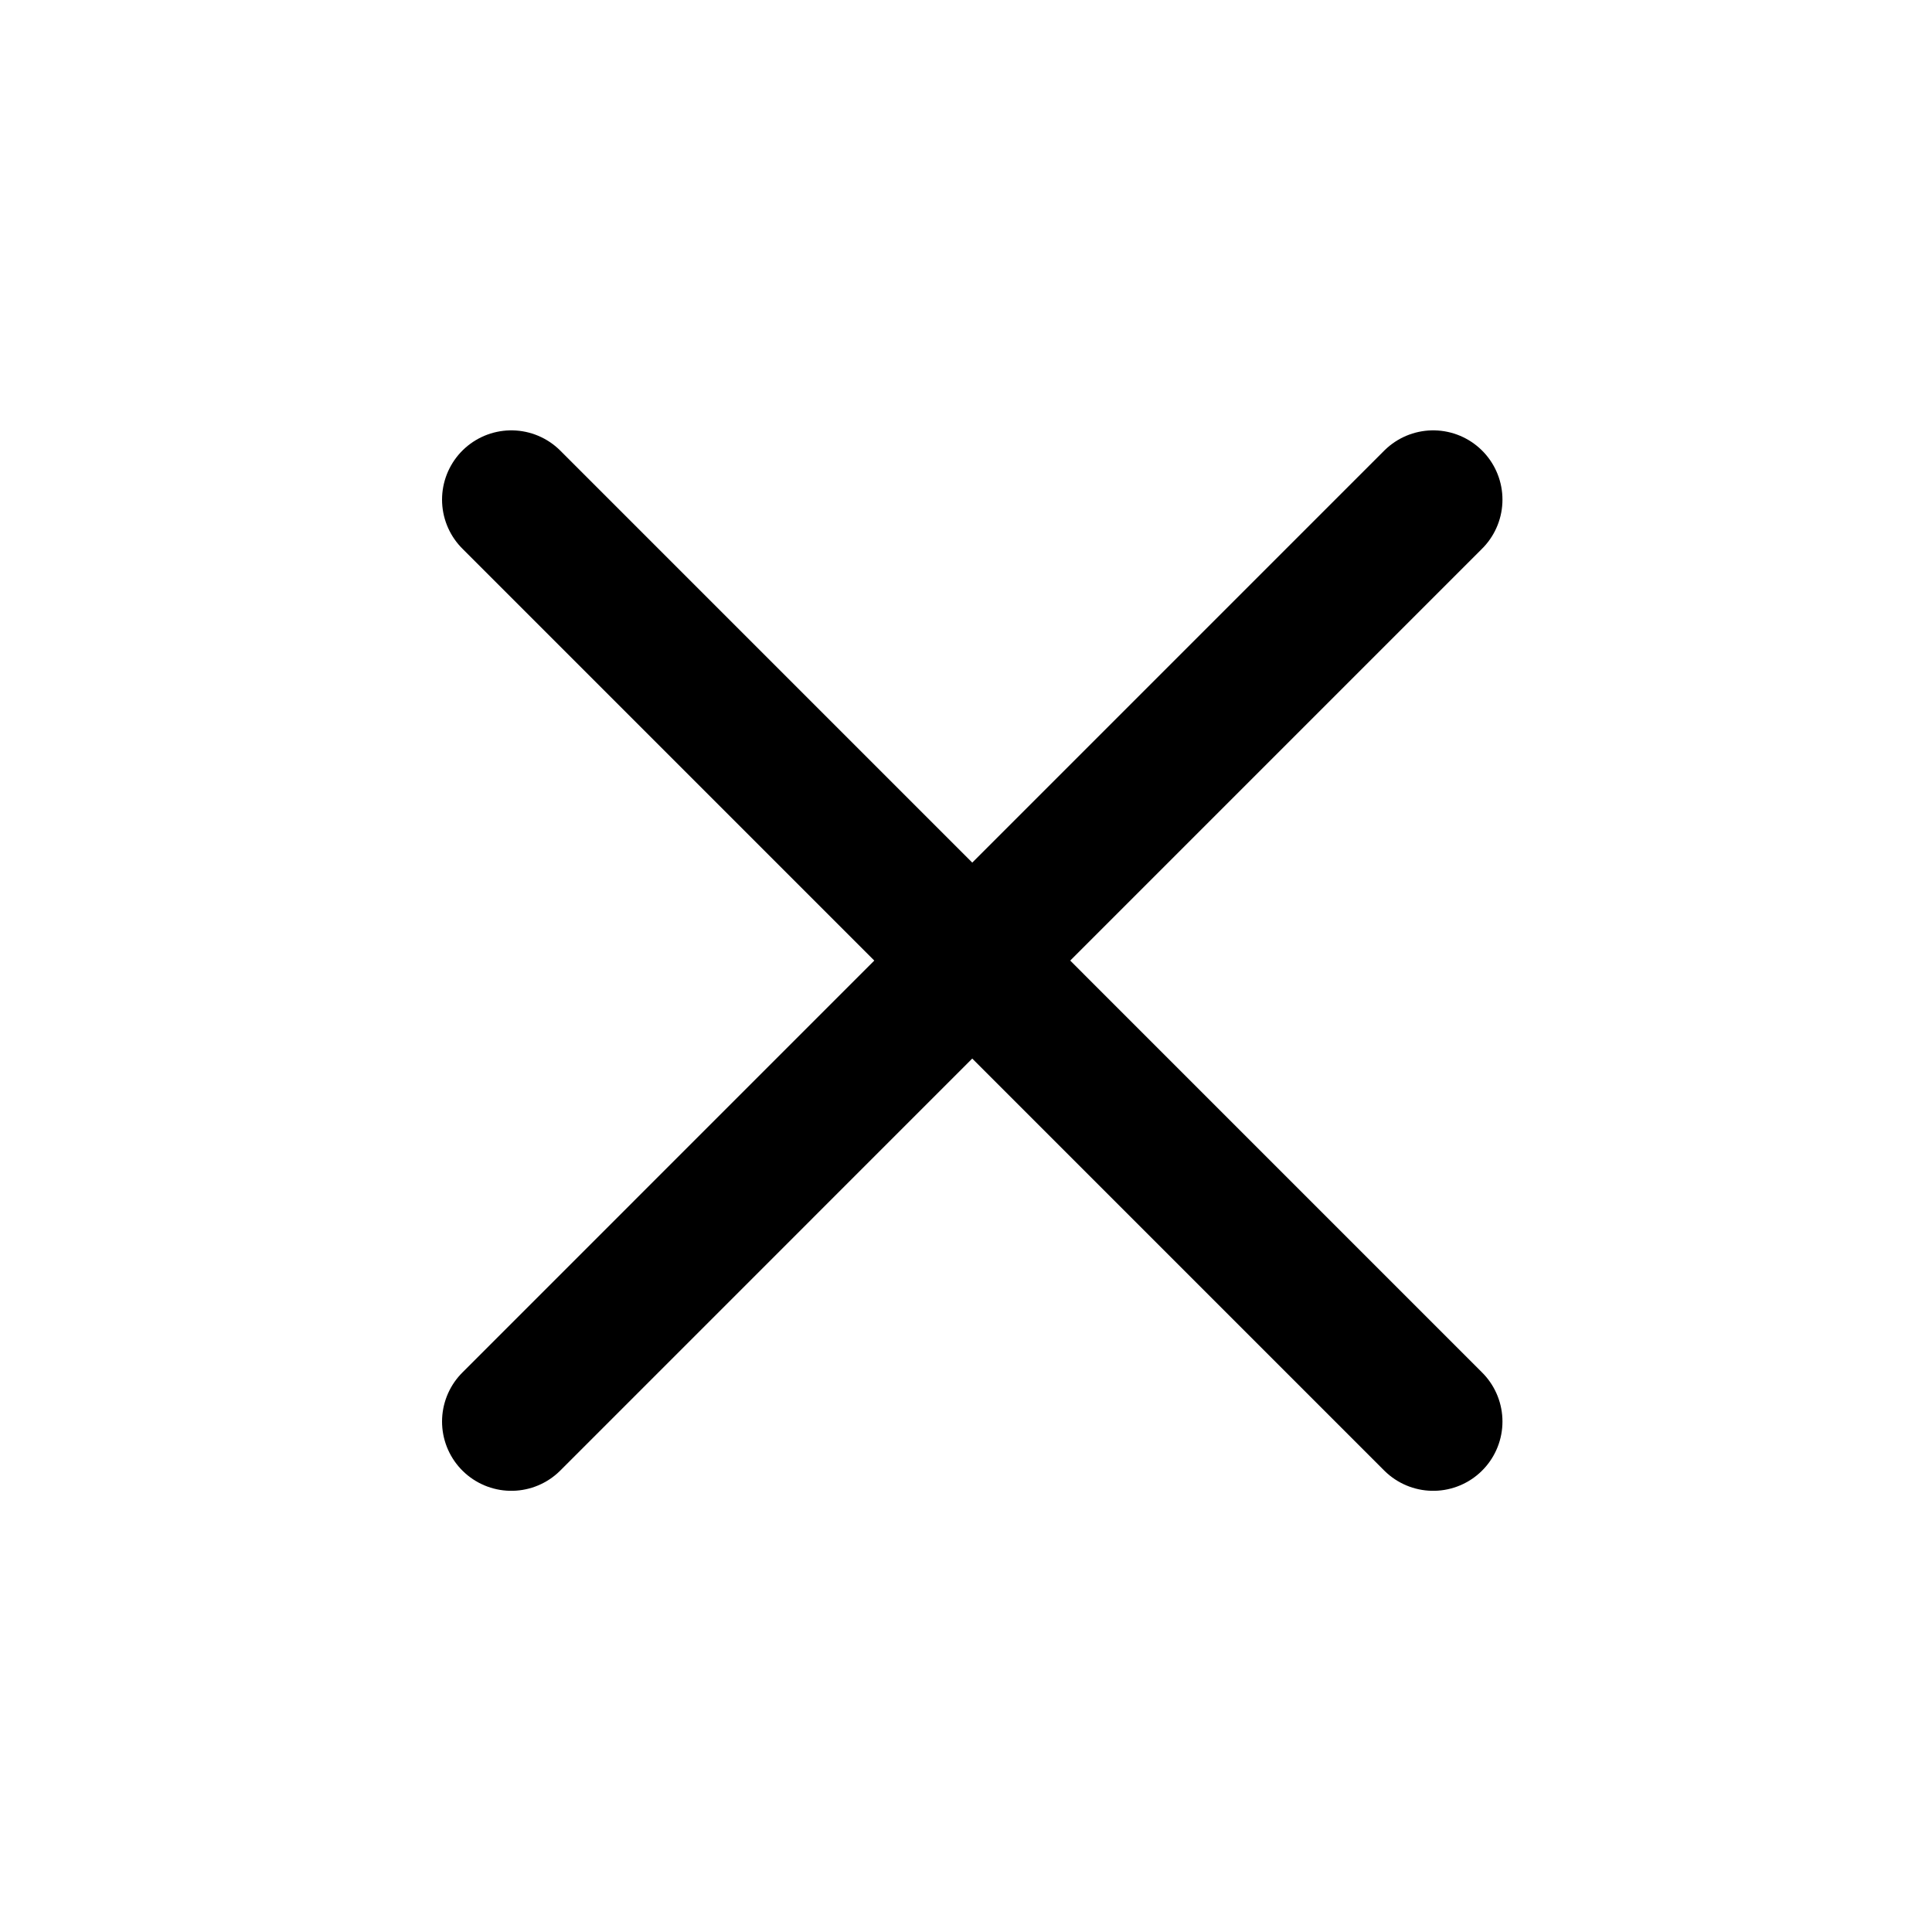
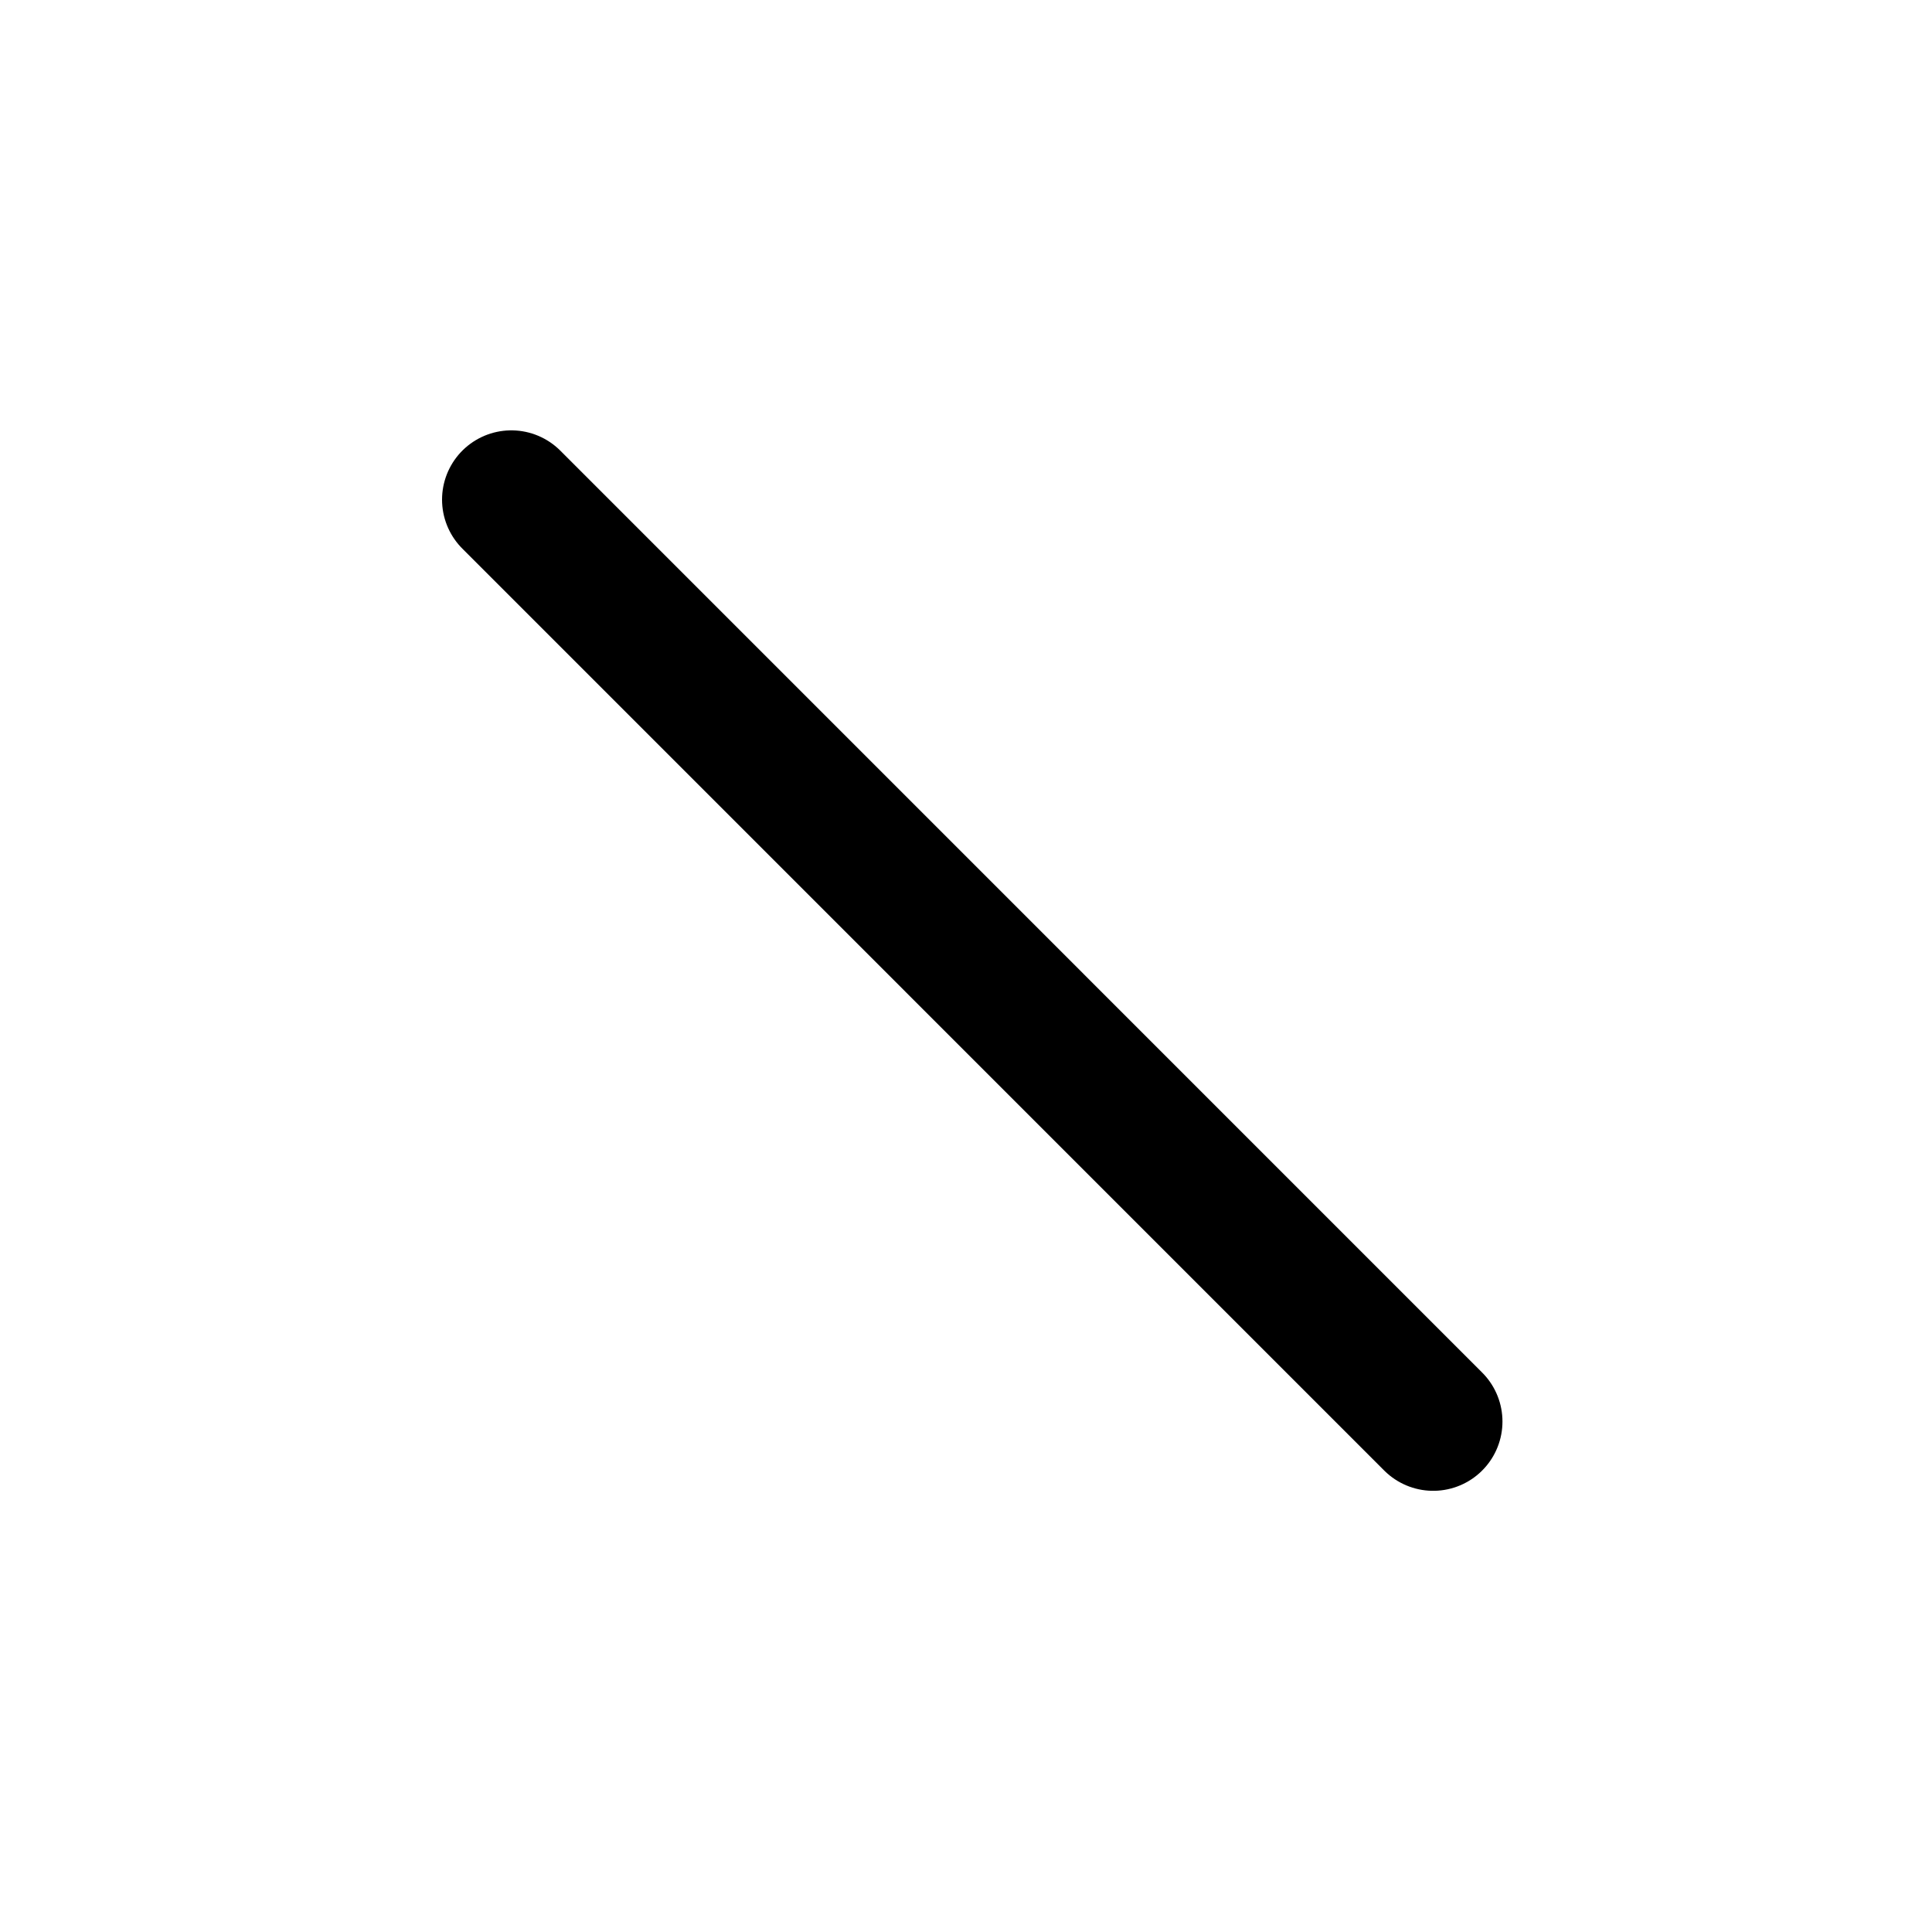
<svg xmlns="http://www.w3.org/2000/svg" width="38" height="38" viewBox="0 0 38 38" fill="none">
-   <path d="M10.057 27.96L28.189 9.827" stroke="black" stroke-width="2.725" stroke-linecap="round" />
  <path d="M28.189 27.96L10.057 9.827" stroke="black" stroke-width="2.725" stroke-linecap="round" />
</svg>